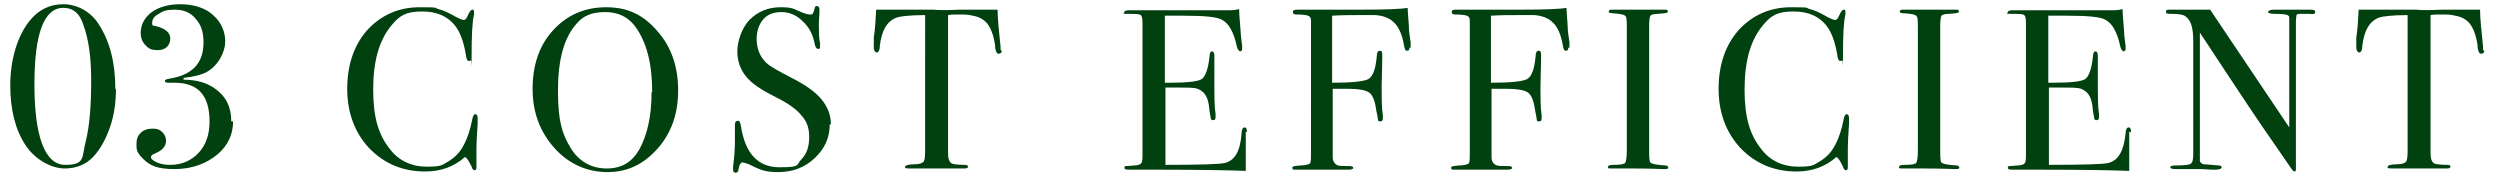
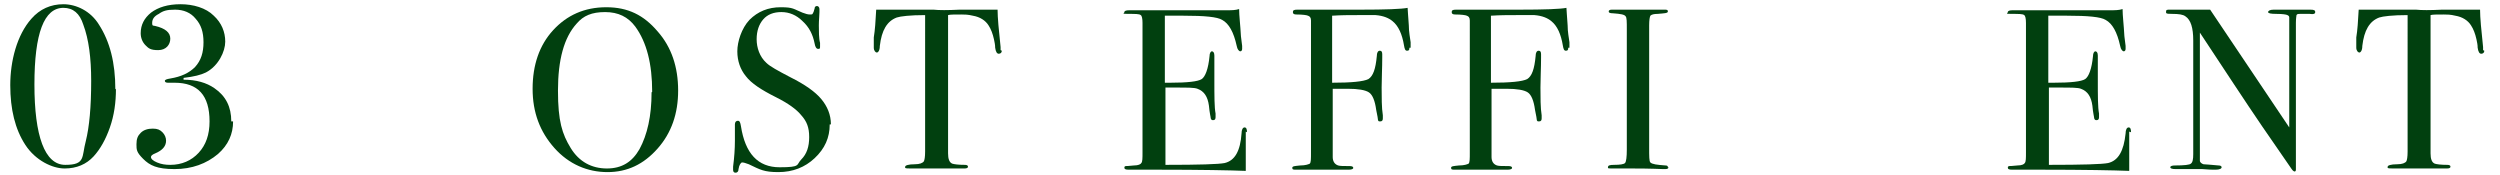
<svg xmlns="http://www.w3.org/2000/svg" version="1.1" viewBox="0 0 414 29">
  <defs>
    <style>
      .cls-1 {
        fill: #01400f;
      }
    </style>
  </defs>
  <g>
    <g id="_レイヤー_1" data-name="レイヤー_1">
      <path class="cls-1" d="M411.4,8.4c0,.3-.2.5-.5.5s-.5-.3-.6-1c0-.5-.1-.9-.2-1.4-.2-.9-.5-1.7-.9-2.3-.5-.8-1.4-1.4-2.6-1.6-.8-.2-1.4-.2-1.9-.2-1.2,0-1.9,0-2.2.1v22.9c0,.9.2,1.5.7,1.7.3.1,1,.2,2.1.2.3,0,.5.1.5.3s-.2.3-.6.3-.4,0-.5,0c-1.5,0-2.6,0-3.2,0s-1.6,0-2.4,0c-.7,0-1.7,0-2.8,0s-.9-.1-.9-.3.5-.4,1.6-.4c.8,0,1.3-.2,1.5-.5.1-.2.2-.7.2-1.6V2.5c-2.5,0-4.1.2-4.7.4-1.6.6-2.5,2.1-2.8,4.7,0,.8-.3,1.1-.5,1.1s-.5-.3-.5-.8,0-.6,0-.8v-.9c.2-1.2.3-2.7.4-4.6h9.5c.9.1,2.3.1,4.3,0h6.3c0,1.3.2,3.4.5,6.2,0,0,0,.2,0,.3,0,.1,0,.2,0,.2Z" />
      <path class="cls-1" d="M383.4,2c0,.3-.3.4-.9.3h-.8s-.7,0-.7,0c-.4,0-.6,0-.7.2,0,.1-.1.5-.1,1.3v21.9c0,1.3,0,2.1,0,2.4,0,.2-.1.3-.2.3s-.3-.1-.5-.4l-4.9-7.1c-2.8-4.1-6.2-9.3-10.3-15.5v21.2c0,.3.3.5.6.6.4,0,1.2.1,2.5.2.3,0,.5.1.5.3s-.3.4-1,.4-1,0-2.2-.1c-.4,0-.8,0-1.2,0,0,0-.2,0-.7,0-.5,0-1.2,0-2.1,0h-.4c-.6,0-.9-.1-.9-.3s.3-.3.8-.3c1.5,0,2.4-.1,2.6-.3.3-.2.4-.7.4-1.6V6.7c0-2.1-.4-3.4-1.3-4-.4-.3-1.1-.4-2.2-.4s-1-.1-1-.4.2-.3.6-.3,1.2,0,1.9,0c.8,0,1.2,0,1.3,0,0,0,.4,0,1.1,0,.8,0,1.6,0,2.4,0l13.1,19.5V4.3c0-.8,0-1.3,0-1.4,0-.2-.1-.3-.3-.4-.2-.1-.8-.2-1.8-.2s-1.4-.1-1.4-.3.3-.4.9-.4h2.4c.4,0,.6,0,.7,0s.3,0,.7,0h2.3c.6,0,.8.1.8.4Z" />
      <path class="cls-1" d="M352.6,21.8c0,.1,0,.7,0,1.9,0,1.1,0,2.2,0,3.3v1.3c-2.5-.1-7.4-.2-14.7-.2s-1.8,0-2.6,0h-2.1c-.5,0-.7-.1-.7-.3s0-.2.2-.3c0,0,.6,0,1.4-.1.7,0,1.1-.2,1.2-.4.2-.2.2-.8.2-1.8V3.8c0-.7-.1-1.2-.3-1.3-.2-.2-.9-.2-2.1-.2s-.6-.1-.6-.3.3-.3.8-.3h6.5c.2,0,1.7,0,4.3,0h5.3c.8,0,1.5,0,2.1-.2,0,1.1.2,2.6.3,4.5l.2,1.6c0,.1,0,.3,0,.5s-.1.4-.3.4-.5-.3-.6-.9c-.5-2.3-1.3-3.7-2.4-4.3-.8-.5-2.9-.7-6.4-.7h-3.1v11.1h.9c2.8,0,4.6-.2,5.2-.6.6-.4,1.1-1.7,1.3-3.8,0-.5.2-.8.4-.8s.4.2.4.7,0,1.1,0,2c0,.9,0,1.6,0,2,0,2.7,0,4.6.2,5.6,0,.3,0,.5,0,.6,0,.3-.1.5-.4.5s-.3-.1-.4-.3c0-.2-.2-.9-.3-2.1-.2-1.5-.8-2.4-1.9-2.8-.5-.2-1.6-.2-3.6-.2h-1.7v12.8c5.6,0,8.8-.1,9.8-.3,1.7-.4,2.6-2,2.9-4.9,0-.6.2-1,.5-1s.4.3.4.8Z" />
-       <path class="cls-1" d="M324.5,27.7c0,.2-.2.3-.5.3h-.4c-.2,0-1.9-.1-5.2-.1s-1.3,0-1.9,0c-.3,0-.8,0-1.5,0s-.5-.1-.5-.3.3-.3,1-.3c1,0,1.6-.1,1.8-.3.2-.2.3-1,.3-2.2V4.8c0-1.2,0-1.9-.2-2.1-.2-.3-.8-.4-2.1-.5-.5,0-.7-.1-.7-.3s.2-.3.5-.3h5.1c.4,0,1.1,0,2.2,0h1.4c.4,0,.6,0,.6.3s-.6.3-1.7.4c-.6,0-1,.1-1.2.3-.1.2-.2.7-.2,1.6v20.3c0,1.4,0,2.2.2,2.4.3.3,1.1.4,2.5.5.3,0,.4.1.4.3Z" />
-       <path class="cls-1" d="M306.2,19.5c0,0,0,.3,0,1-.1,1.5-.2,2.9-.2,4.3s0,.5,0,.9c0,.5,0,1,0,1.7v.3c0,.3-.1.5-.3.5s-.4-.2-.5-.6c-.4-.8-.7-1.4-1.1-1.6-1.8,1.6-4,2.4-6.6,2.4-3.7,0-6.8-1.3-9.3-3.9-2.4-2.6-3.6-5.9-3.6-9.8s1.1-7.2,3.3-9.7c2.3-2.5,5.2-3.8,8.7-3.8s2.3.1,3.1.3c.8.2,1.7.6,2.9,1.3.6.3,1,.5,1.3.5s.4-.2.6-.6c.3-.7.6-1.1.8-1.1s.3.1.3.3,0,.3,0,.5c-.3,1.2-.4,3.5-.4,6.8s0,.8-.1.8c0,0-.2.1-.3.1-.3,0-.4-.2-.5-.7-.3-2-.8-3.5-1.4-4.5-1.2-2-3.2-3-5.9-3s-3.7.7-4.9,2.1c-2.2,2.5-3.2,6.1-3.2,10.8s.9,7.5,2.7,9.8c1.5,2,3.6,3,6.2,3s2.5-.3,3.6-.9c1.1-.7,1.9-1.5,2.5-2.7.7-1.3,1.1-2.7,1.4-4.2.1-.6.3-.9.5-.9s.4.2.4.6Z" />
      <path class="cls-1" d="M276.3,27.7c0,.2-.2.3-.5.3h-.4c-.2,0-1.9-.1-5.2-.1s-1.3,0-1.9,0c-.3,0-.8,0-1.5,0s-.5-.1-.5-.3.3-.3,1-.3c1,0,1.6-.1,1.8-.3.2-.2.3-1,.3-2.2V4.8c0-1.2,0-1.9-.2-2.1-.2-.3-.8-.4-2.1-.5-.5,0-.7-.1-.7-.3s.2-.3.5-.3h5.1c.4,0,1.1,0,2.2,0h1.4c.4,0,.6,0,.6.3s-.6.3-1.7.4c-.6,0-1,.1-1.2.3-.1.2-.2.7-.2,1.6v20.3c0,1.4,0,2.2.2,2.4.3.3,1.1.4,2.5.5.3,0,.4.1.4.3Z" />
      <path class="cls-1" d="M259.7,7.9c0,.4-.1.5-.4.5s-.4-.3-.5-.9c-.3-1.8-.9-3.2-1.9-4-.6-.5-1.5-.9-2.8-1-.5,0-1.5,0-3,0s-2.6,0-4.2.1v11.1c3.2,0,5.2-.2,6-.6.8-.5,1.2-1.7,1.4-3.8,0-.6.2-.9.5-.9s.4.2.4.6,0,.4,0,.6c0,1.7-.1,3.4-.1,4.9s0,3.4.2,4.6c0,.1,0,.3,0,.5,0,.3-.1.5-.4.5s-.3,0-.4-.2c0-.2-.1-.7-.3-1.7-.2-1.5-.6-2.5-1.2-2.9-.6-.4-1.8-.6-3.5-.6s-1.8,0-2.5,0v3.9s0,7.4,0,7.4c0,.7.3,1.2.9,1.4.3.1.9.1,1.9.1.4,0,.6.1.6.3s-.3.3-.8.3h-.4c-.4,0-.8,0-1.4,0h-6.8c-.5,0-.7,0-.7-.3s.4-.3,1.3-.4c.9,0,1.4-.2,1.6-.3.2-.2.2-.8.2-1.8V3.4c0-.5-.2-.7-.5-.8-.2-.1-.9-.2-1.9-.2-.4,0-.6-.1-.6-.4s.2-.4.7-.4h.6c0,0,1.2,0,3.6,0,2.5,0,4.6,0,6.2,0,4.3,0,6.9-.1,7.9-.3,0,.3.1,1.3.2,2.9,0,1.1.2,2,.3,2.8,0,.4,0,.7,0,.9Z" />
      <path class="cls-1" d="M233.4,7.9c0,.4-.1.5-.4.5s-.4-.3-.5-.9c-.3-1.8-.9-3.2-1.9-4-.6-.5-1.5-.9-2.8-1-.5,0-1.5,0-3,0s-2.6,0-4.2.1v11.1c3.2,0,5.2-.2,6-.6.8-.5,1.2-1.7,1.4-3.8,0-.6.2-.9.5-.9s.4.2.4.6,0,.4,0,.6c0,1.7-.1,3.4-.1,4.9s0,3.4.2,4.6c0,.1,0,.3,0,.5,0,.3-.1.5-.4.5s-.3,0-.4-.2c0-.2-.1-.7-.3-1.7-.2-1.5-.6-2.5-1.2-2.9-.6-.4-1.8-.6-3.5-.6s-1.8,0-2.5,0v3.9s0,7.4,0,7.4c0,.7.3,1.2.9,1.4.3.1.9.1,1.9.1.4,0,.6.1.6.3s-.3.3-.8.3h-.4c-.4,0-.8,0-1.4,0h-6.8c-.5,0-.7,0-.7-.3s.4-.3,1.3-.4c.9,0,1.4-.2,1.6-.3.2-.2.2-.8.2-1.8V3.4c0-.5-.2-.7-.5-.8-.2-.1-.9-.2-1.9-.2-.4,0-.6-.1-.6-.4s.2-.4.7-.4h.6c0,0,1.2,0,3.6,0,2.5,0,4.6,0,6.2,0,4.3,0,6.9-.1,7.9-.3,0,.3.1,1.3.2,2.9,0,1.1.2,2,.3,2.8,0,.4,0,.7,0,.9Z" />
      <path class="cls-1" d="M206.3,21.8c0,.1,0,.7,0,1.9,0,1.1,0,2.2,0,3.3v1.3c-2.5-.1-7.4-.2-14.7-.2s-1.8,0-2.6,0h-2.1c-.5,0-.7-.1-.7-.3s0-.2.2-.3c0,0,.6,0,1.4-.1.7,0,1.1-.2,1.2-.4.2-.2.2-.8.2-1.8V3.8c0-.7-.1-1.2-.3-1.3-.2-.2-.9-.2-2.1-.2s-.6-.1-.6-.3.3-.3.8-.3h6.5c.2,0,1.7,0,4.3,0h5.3c.8,0,1.5,0,2.1-.2,0,1.1.2,2.6.3,4.5l.2,1.6c0,.1,0,.3,0,.5s-.1.4-.3.4-.5-.3-.6-.9c-.5-2.3-1.3-3.7-2.4-4.3-.8-.5-2.9-.7-6.4-.7h-3.1v11.1h.9c2.8,0,4.6-.2,5.2-.6.6-.4,1.1-1.7,1.3-3.8,0-.5.2-.8.4-.8s.4.2.4.7,0,1.1,0,2c0,.9,0,1.6,0,2,0,2.7,0,4.6.2,5.6,0,.3,0,.5,0,.6,0,.3-.1.5-.4.5s-.3-.1-.4-.3c0-.2-.2-.9-.3-2.1-.2-1.5-.8-2.4-1.9-2.8-.5-.2-1.6-.2-3.6-.2h-1.7v12.8c5.6,0,8.8-.1,9.8-.3,1.7-.4,2.6-2,2.8-4.9,0-.6.2-1,.5-1s.4.3.4.8Z" />
      <path class="cls-1" d="M165.9,8.4c0,.3-.2.5-.5.5s-.5-.3-.6-1c0-.5-.1-.9-.2-1.4-.2-.9-.5-1.7-.9-2.3-.5-.8-1.4-1.4-2.6-1.6-.8-.2-1.4-.2-1.9-.2-1.2,0-1.9,0-2.2.1v22.9c0,.9.2,1.5.7,1.7.3.1,1,.2,2.1.2.3,0,.5.1.5.3s-.2.3-.6.3-.4,0-.5,0c-1.5,0-2.6,0-3.2,0s-1.6,0-2.4,0c-.7,0-1.7,0-2.8,0s-.9-.1-.9-.3.5-.4,1.6-.4c.8,0,1.3-.2,1.5-.5.1-.2.2-.7.2-1.6V2.5c-2.5,0-4.1.2-4.7.4-1.6.6-2.5,2.1-2.8,4.7,0,.8-.3,1.1-.5,1.1s-.5-.3-.5-.8,0-.6,0-.8v-.9c.2-1.2.3-2.7.4-4.6h9.5c.9.1,2.3.1,4.3,0h6.3c0,1.3.2,3.4.5,6.2,0,0,0,.2,0,.3,0,.1,0,.2,0,.2Z" />
      <path class="cls-1" d="M137.4,20.6c0,2.2-.8,4-2.5,5.6-1.6,1.5-3.6,2.3-6,2.3s-3-.4-4.9-1.3c-.5-.2-.9-.3-1.1-.3s-.5.4-.6,1.1c0,.4-.2.6-.5.6s-.4-.2-.4-.5,0-.4,0-.5c.2-1.5.3-3,.3-4.3s0-1,0-2.1c0-.2,0-.4,0-.6,0-.4.2-.6.5-.6s.4.3.5.9c.7,4.5,2.8,6.8,6.4,6.8s2.7-.4,3.6-1.3c.9-.9,1.3-2.1,1.3-3.7s-.4-2.6-1.3-3.6c-.8-1-2.2-2-4.2-3-2.4-1.2-4.1-2.3-5-3.5-.9-1.1-1.4-2.5-1.4-4.1s.7-3.8,2-5.2c1.4-1.4,3.1-2.1,5.2-2.1s2.1.3,3.6.9c.5.2.9.3,1.2.3s.5,0,.5-.2c.1-.1.2-.4.3-.8,0-.3.2-.4.4-.4s.4.2.4.5,0,.4,0,.5c0,.6-.1,1.3-.1,2.2s0,2.2.2,2.9v.6c0,.3,0,.4-.3.4s-.5-.3-.6-.9c-.3-1.5-.9-2.7-2-3.7-1-1-2.2-1.5-3.5-1.5s-2.3.4-3,1.2c-.7.8-1.1,1.9-1.1,3.3s.5,2.9,1.6,3.9c.6.6,1.9,1.3,4,2.4,2.4,1.2,4.1,2.4,5.1,3.6,1,1.2,1.6,2.6,1.6,4.2Z" />
      <path class="cls-1" d="M112.3,15c0,3.8-1.1,7-3.4,9.6-2.3,2.6-5,3.9-8.3,3.9s-6.4-1.3-8.8-4c-2.4-2.7-3.6-5.9-3.6-9.8s1.1-7.2,3.4-9.7c2.3-2.5,5.2-3.8,8.8-3.8s6.2,1.3,8.5,4c2.3,2.6,3.4,5.9,3.4,9.8ZM108,15.2c0-4.6-.9-8.2-2.8-10.8-1.2-1.6-2.8-2.4-5-2.4s-3.6.6-4.7,1.9c-2.1,2.3-3.1,6-3.1,11.1s.7,7.2,2.1,9.5c1.4,2.3,3.5,3.4,6,3.4s4.2-1.1,5.4-3.2c1.3-2.4,2-5.5,2-9.4Z" />
-       <path class="cls-1" d="M79.1,19.5c0,0,0,.3,0,1-.1,1.5-.2,2.9-.2,4.3s0,.5,0,.9c0,.5,0,1,0,1.7v.3c0,.3-.1.5-.3.5s-.4-.2-.5-.6c-.4-.8-.7-1.4-1.1-1.6-1.8,1.6-4,2.4-6.6,2.4-3.7,0-6.8-1.3-9.3-3.9-2.4-2.6-3.6-5.9-3.6-9.8s1.1-7.2,3.3-9.7c2.3-2.5,5.2-3.8,8.7-3.8s2.3.1,3.1.3c.8.2,1.7.6,2.9,1.3.6.3,1,.5,1.3.5s.4-.2.6-.6c.3-.7.6-1.1.8-1.1s.3.1.3.3,0,.3,0,.5c-.3,1.2-.4,3.5-.4,6.8s0,.8-.1.8c0,0-.2.1-.3.1-.3,0-.4-.2-.5-.7-.3-2-.8-3.5-1.4-4.5-1.2-2-3.2-3-5.9-3s-3.7.7-4.9,2.1c-2.2,2.5-3.2,6.1-3.2,10.8s.9,7.5,2.7,9.8c1.5,2,3.6,3,6.2,3s2.5-.3,3.6-.9c1.1-.7,1.9-1.5,2.5-2.7.7-1.3,1.1-2.7,1.4-4.2.1-.6.3-.9.5-.9s.4.2.4.6Z" />
      <path class="cls-1" d="M38.6,20.1c0,2.1-.8,3.9-2.5,5.4-1.9,1.6-4.3,2.5-7.2,2.5s-4.1-.6-5.2-1.7-1.1-1.5-1.1-2.4.2-1.4.7-1.9c.5-.5,1.2-.7,2-.7s1.2.2,1.6.6c.4.4.6.9.6,1.4,0,.9-.6,1.6-1.8,2.1-.5.2-.7.4-.7.6,0,.3.3.6,1,.9.7.3,1.4.4,2.2.4,1.9,0,3.5-.7,4.7-2,1.2-1.3,1.8-3,1.8-5.2,0-4.3-1.9-6.4-5.8-6.4s-.7,0-.8,0h-.3c-.3,0-.5-.1-.5-.3s.3-.3.9-.4c1.8-.3,3.1-.9,4.1-1.9,1-1.1,1.4-2.4,1.4-4.1s-.4-2.9-1.3-3.9c-.8-1-2-1.5-3.4-1.5s-2,.2-2.7.7c-.8.4-1.1.9-1.1,1.5s.2.4.5.5c1.7.4,2.5,1.1,2.5,2.1s-.7,1.9-2,1.9-1.6-.3-2.1-.8c-.5-.5-.8-1.2-.8-2,0-1.4.6-2.5,1.7-3.4,1.2-.9,2.8-1.4,4.9-1.4s4.2.6,5.5,1.9c1.3,1.2,1.9,2.7,1.9,4.3s-1.1,4-3.2,5.1c-.8.4-2,.7-3.7.9v.3c2.1,0,3.8.5,5.1,1.4,1.9,1.3,2.8,3.1,2.8,5.5Z" />
      <path class="cls-1" d="M19.2,14.7c0,2.3-.3,4.4-1,6.4-.7,2-1.6,3.6-2.7,4.8-1.2,1.3-2.8,2-4.8,2s-4.8-1.3-6.5-3.9c-1.7-2.6-2.5-5.9-2.5-9.9S2.8,5.8,5.2,3.1c1.4-1.6,3.2-2.4,5.3-2.4s4.5,1.1,5.9,3.4c1.8,2.8,2.7,6.3,2.7,10.7ZM15.1,13.4c0-3.8-.4-6.9-1.3-9.3-.6-1.9-1.7-2.8-3.3-2.8-3.2,0-4.8,4.2-4.8,12.7s1.7,13.3,5.1,13.3,2.7-1.3,3.4-3.9c.6-2.4.9-5.7.9-10Z" />
    </g>
  </g>
</svg>